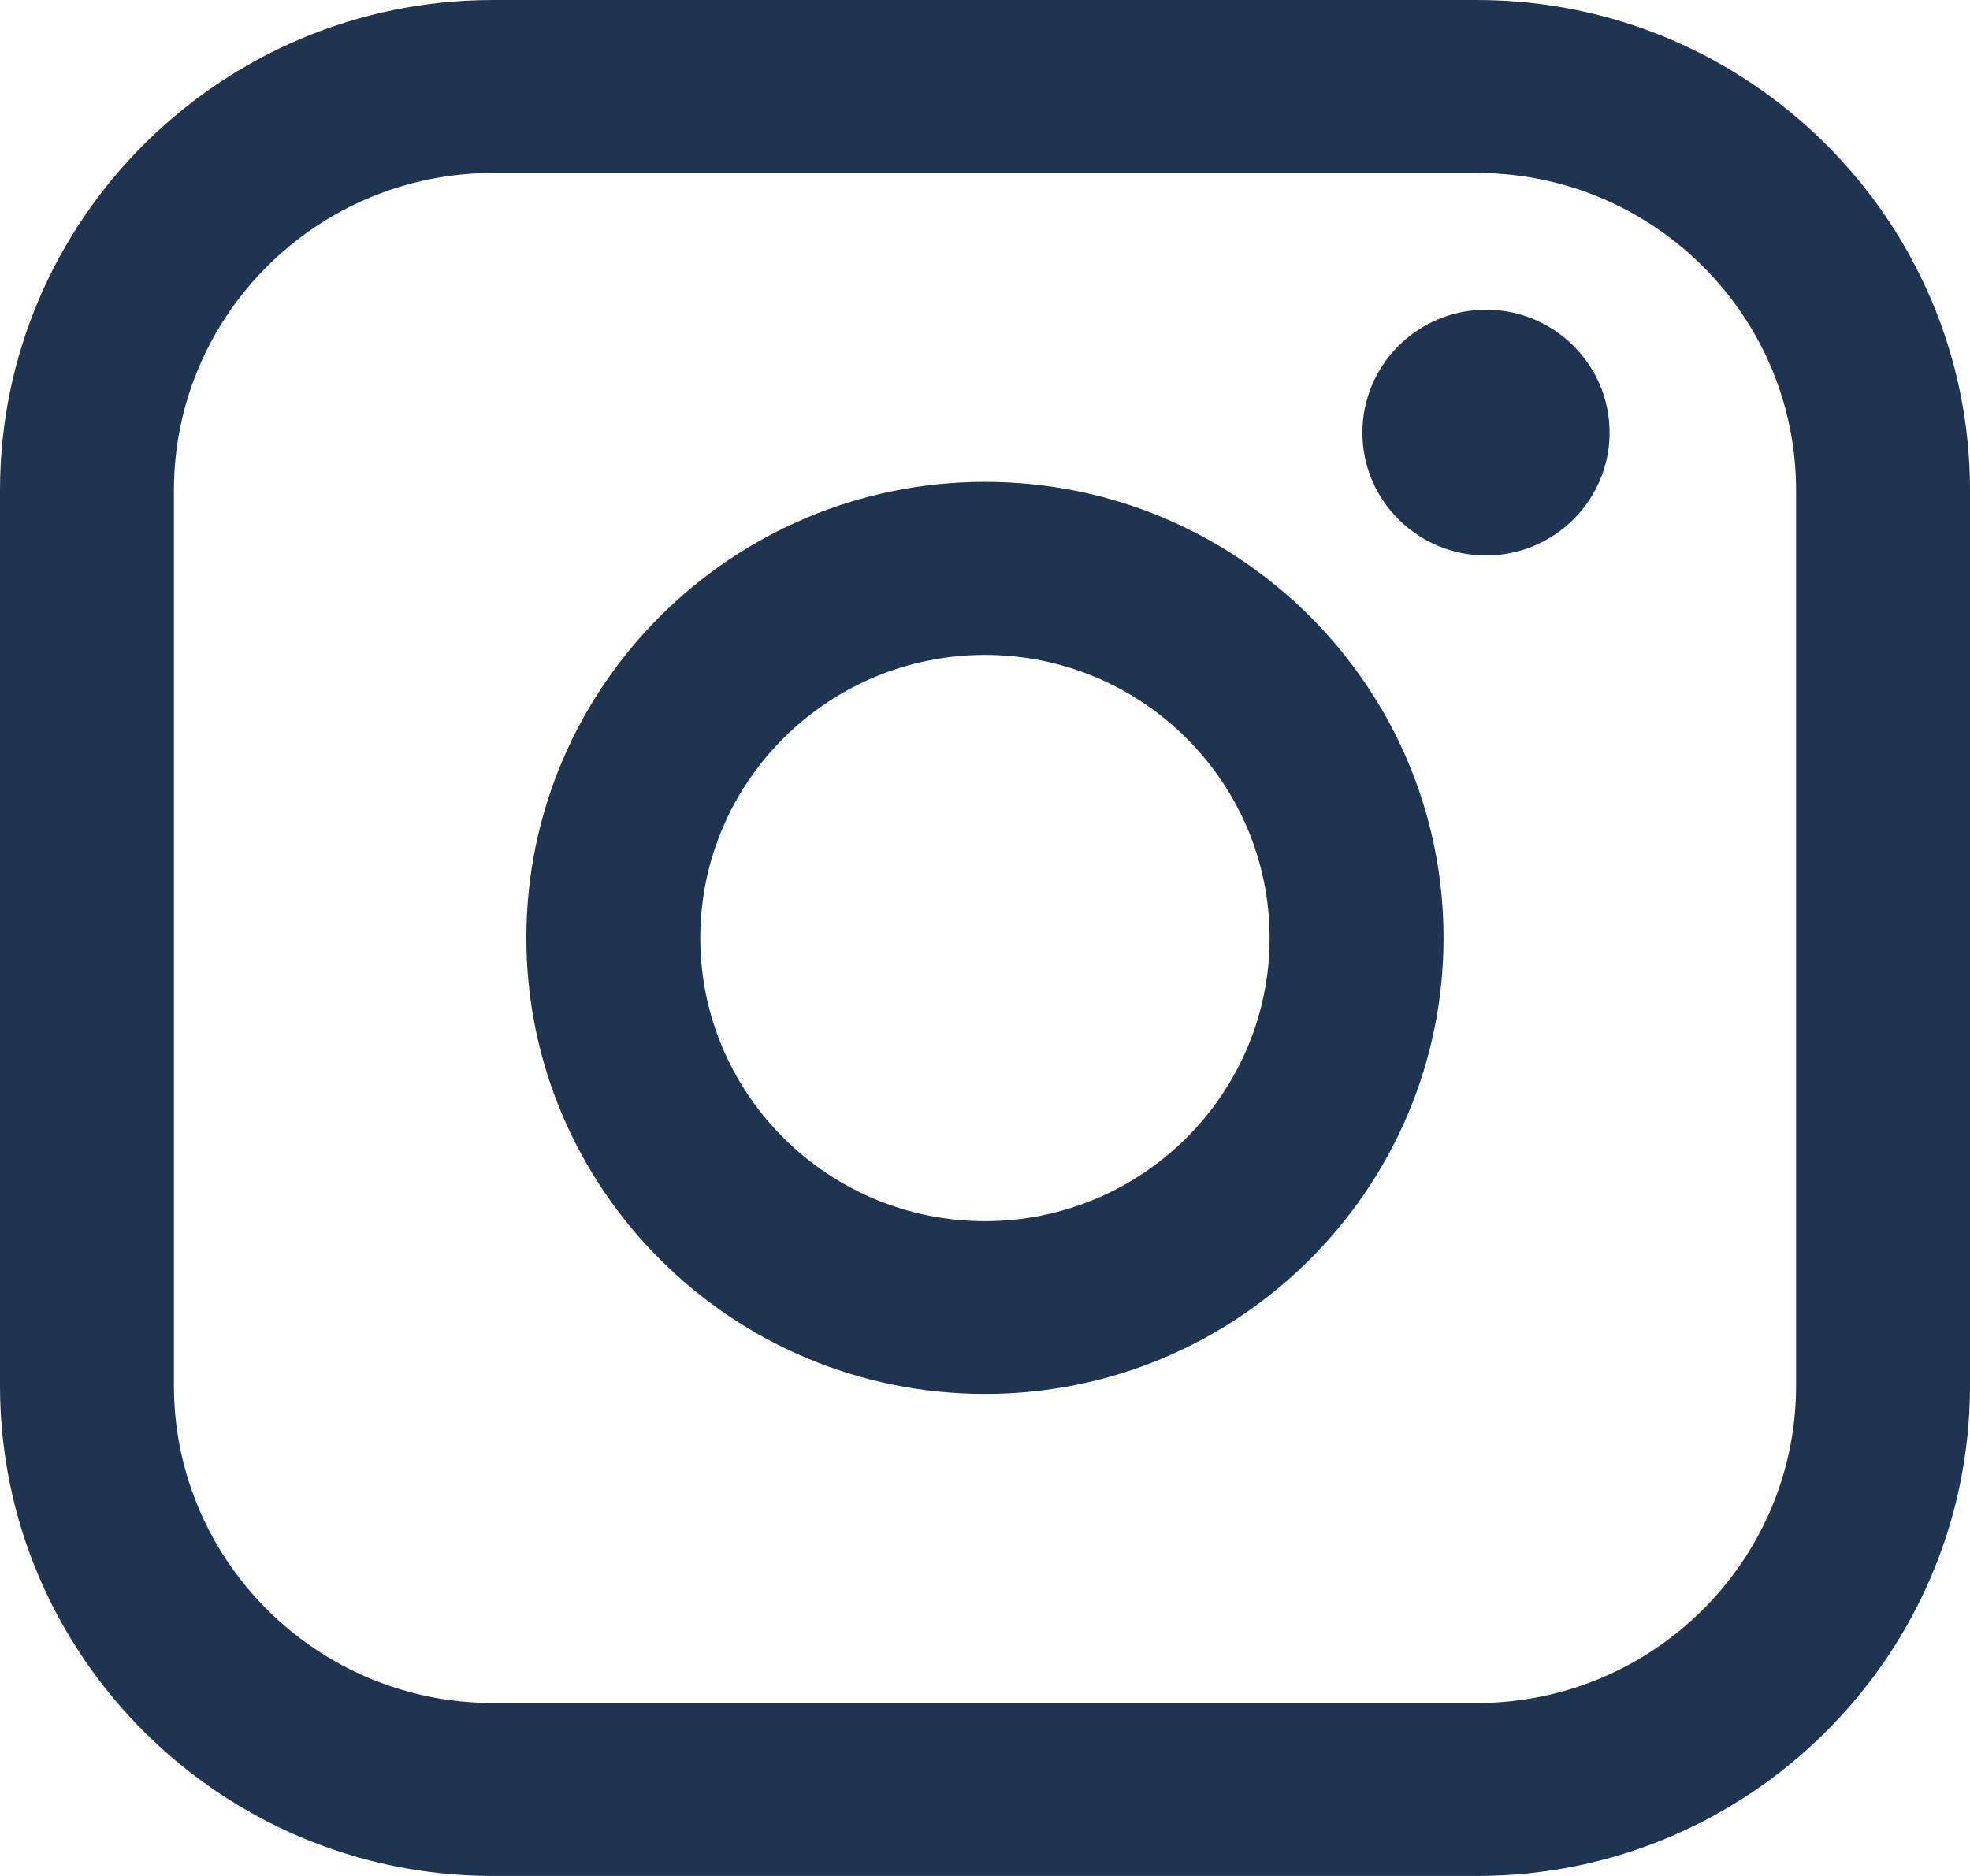
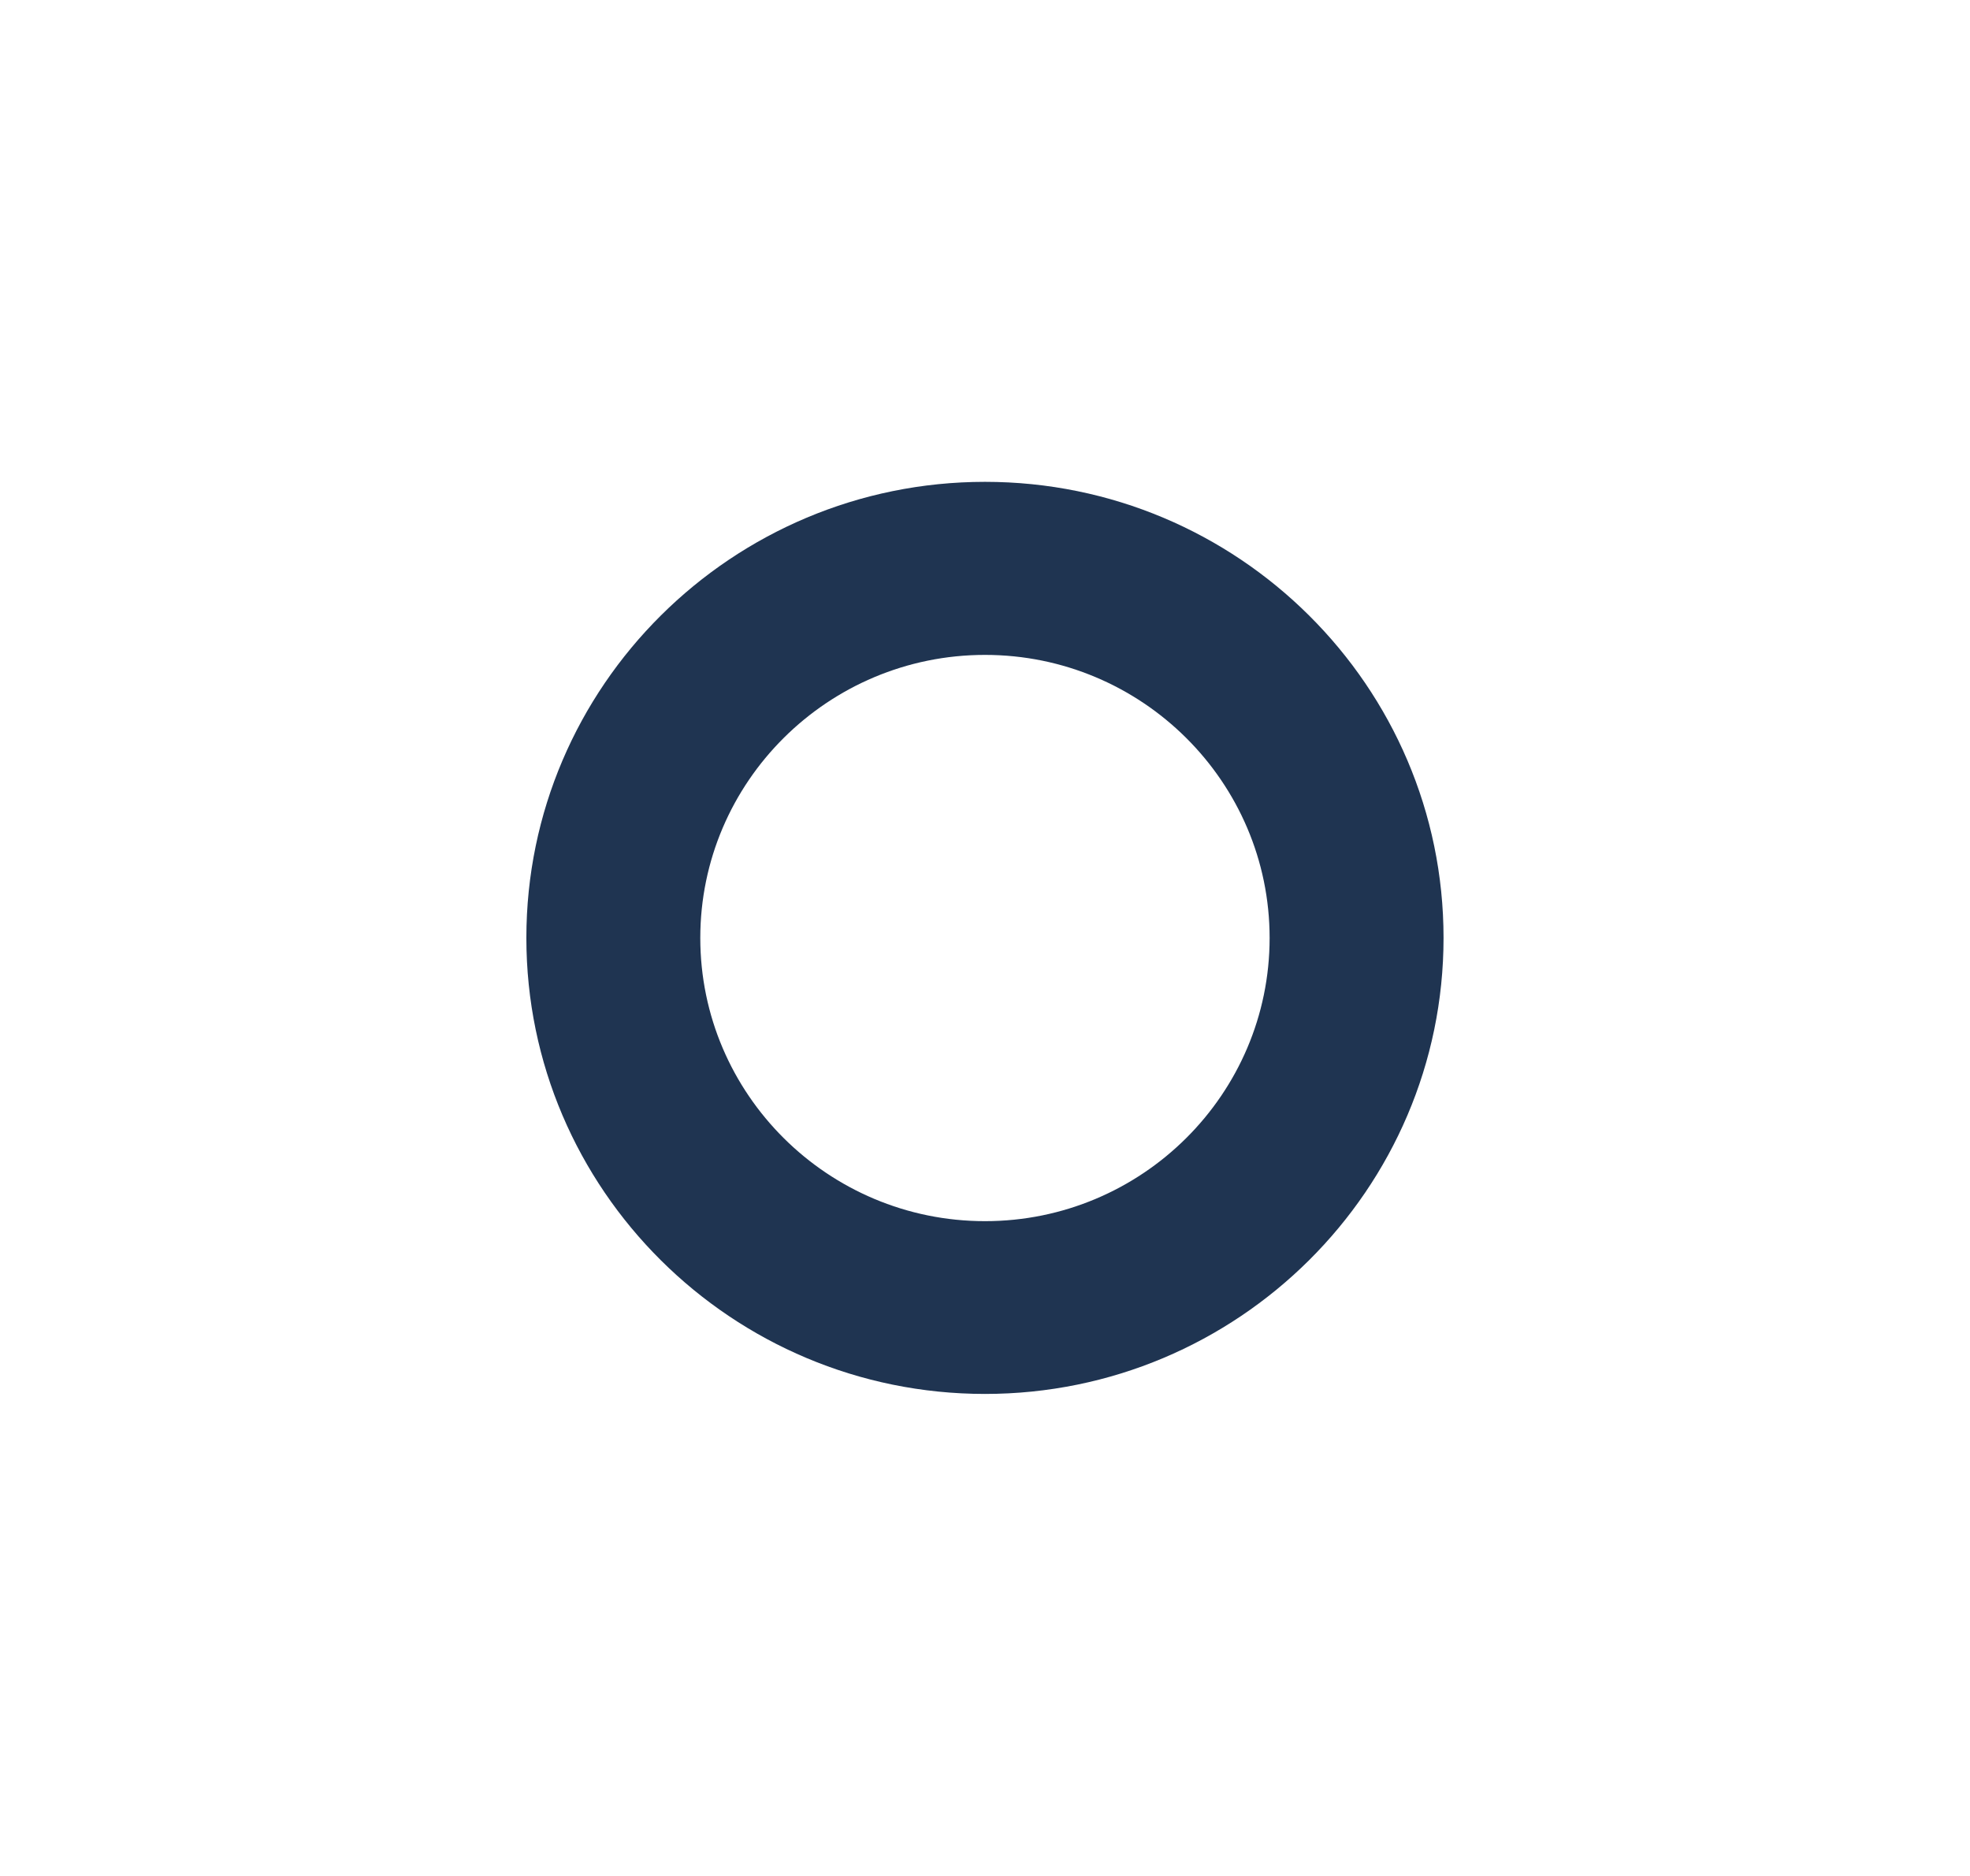
<svg xmlns="http://www.w3.org/2000/svg" width="21" height="20" viewBox="0 0 21 20" fill="none">
-   <path d="M15.745 0H5.255C2.357 0 0 2.345 0 5.227V14.773C0 17.655 2.357 20 5.255 20H15.745C18.642 20 21 17.655 21 14.773V5.227C21 2.345 18.642 0 15.745 0ZM1.854 5.227C1.854 3.362 3.38 1.844 5.255 1.844H15.745C17.62 1.844 19.146 3.362 19.146 5.227V14.773C19.146 16.638 17.62 18.156 15.745 18.156H5.255C3.38 18.156 1.854 16.638 1.854 14.773V5.227Z" fill="#1F3451" />
  <path d="M10.5 14.861C13.194 14.861 15.388 12.681 15.388 9.999C15.388 7.317 13.196 5.137 10.5 5.137C7.804 5.137 5.611 7.317 5.611 9.999C5.611 12.681 7.804 14.861 10.5 14.861ZM10.5 6.982C12.173 6.982 13.534 8.336 13.534 10C13.534 11.665 12.173 13.019 10.5 13.019C8.826 13.019 7.465 11.665 7.465 10C7.465 8.336 8.826 6.982 10.5 6.982Z" fill="#1F3451" />
-   <path d="M15.841 5.922C16.566 5.922 17.158 5.335 17.158 4.612C17.158 3.889 16.567 3.302 15.841 3.302C15.114 3.302 14.523 3.889 14.523 4.612C14.523 5.335 15.114 5.922 15.841 5.922Z" fill="#1F3451" />
</svg>